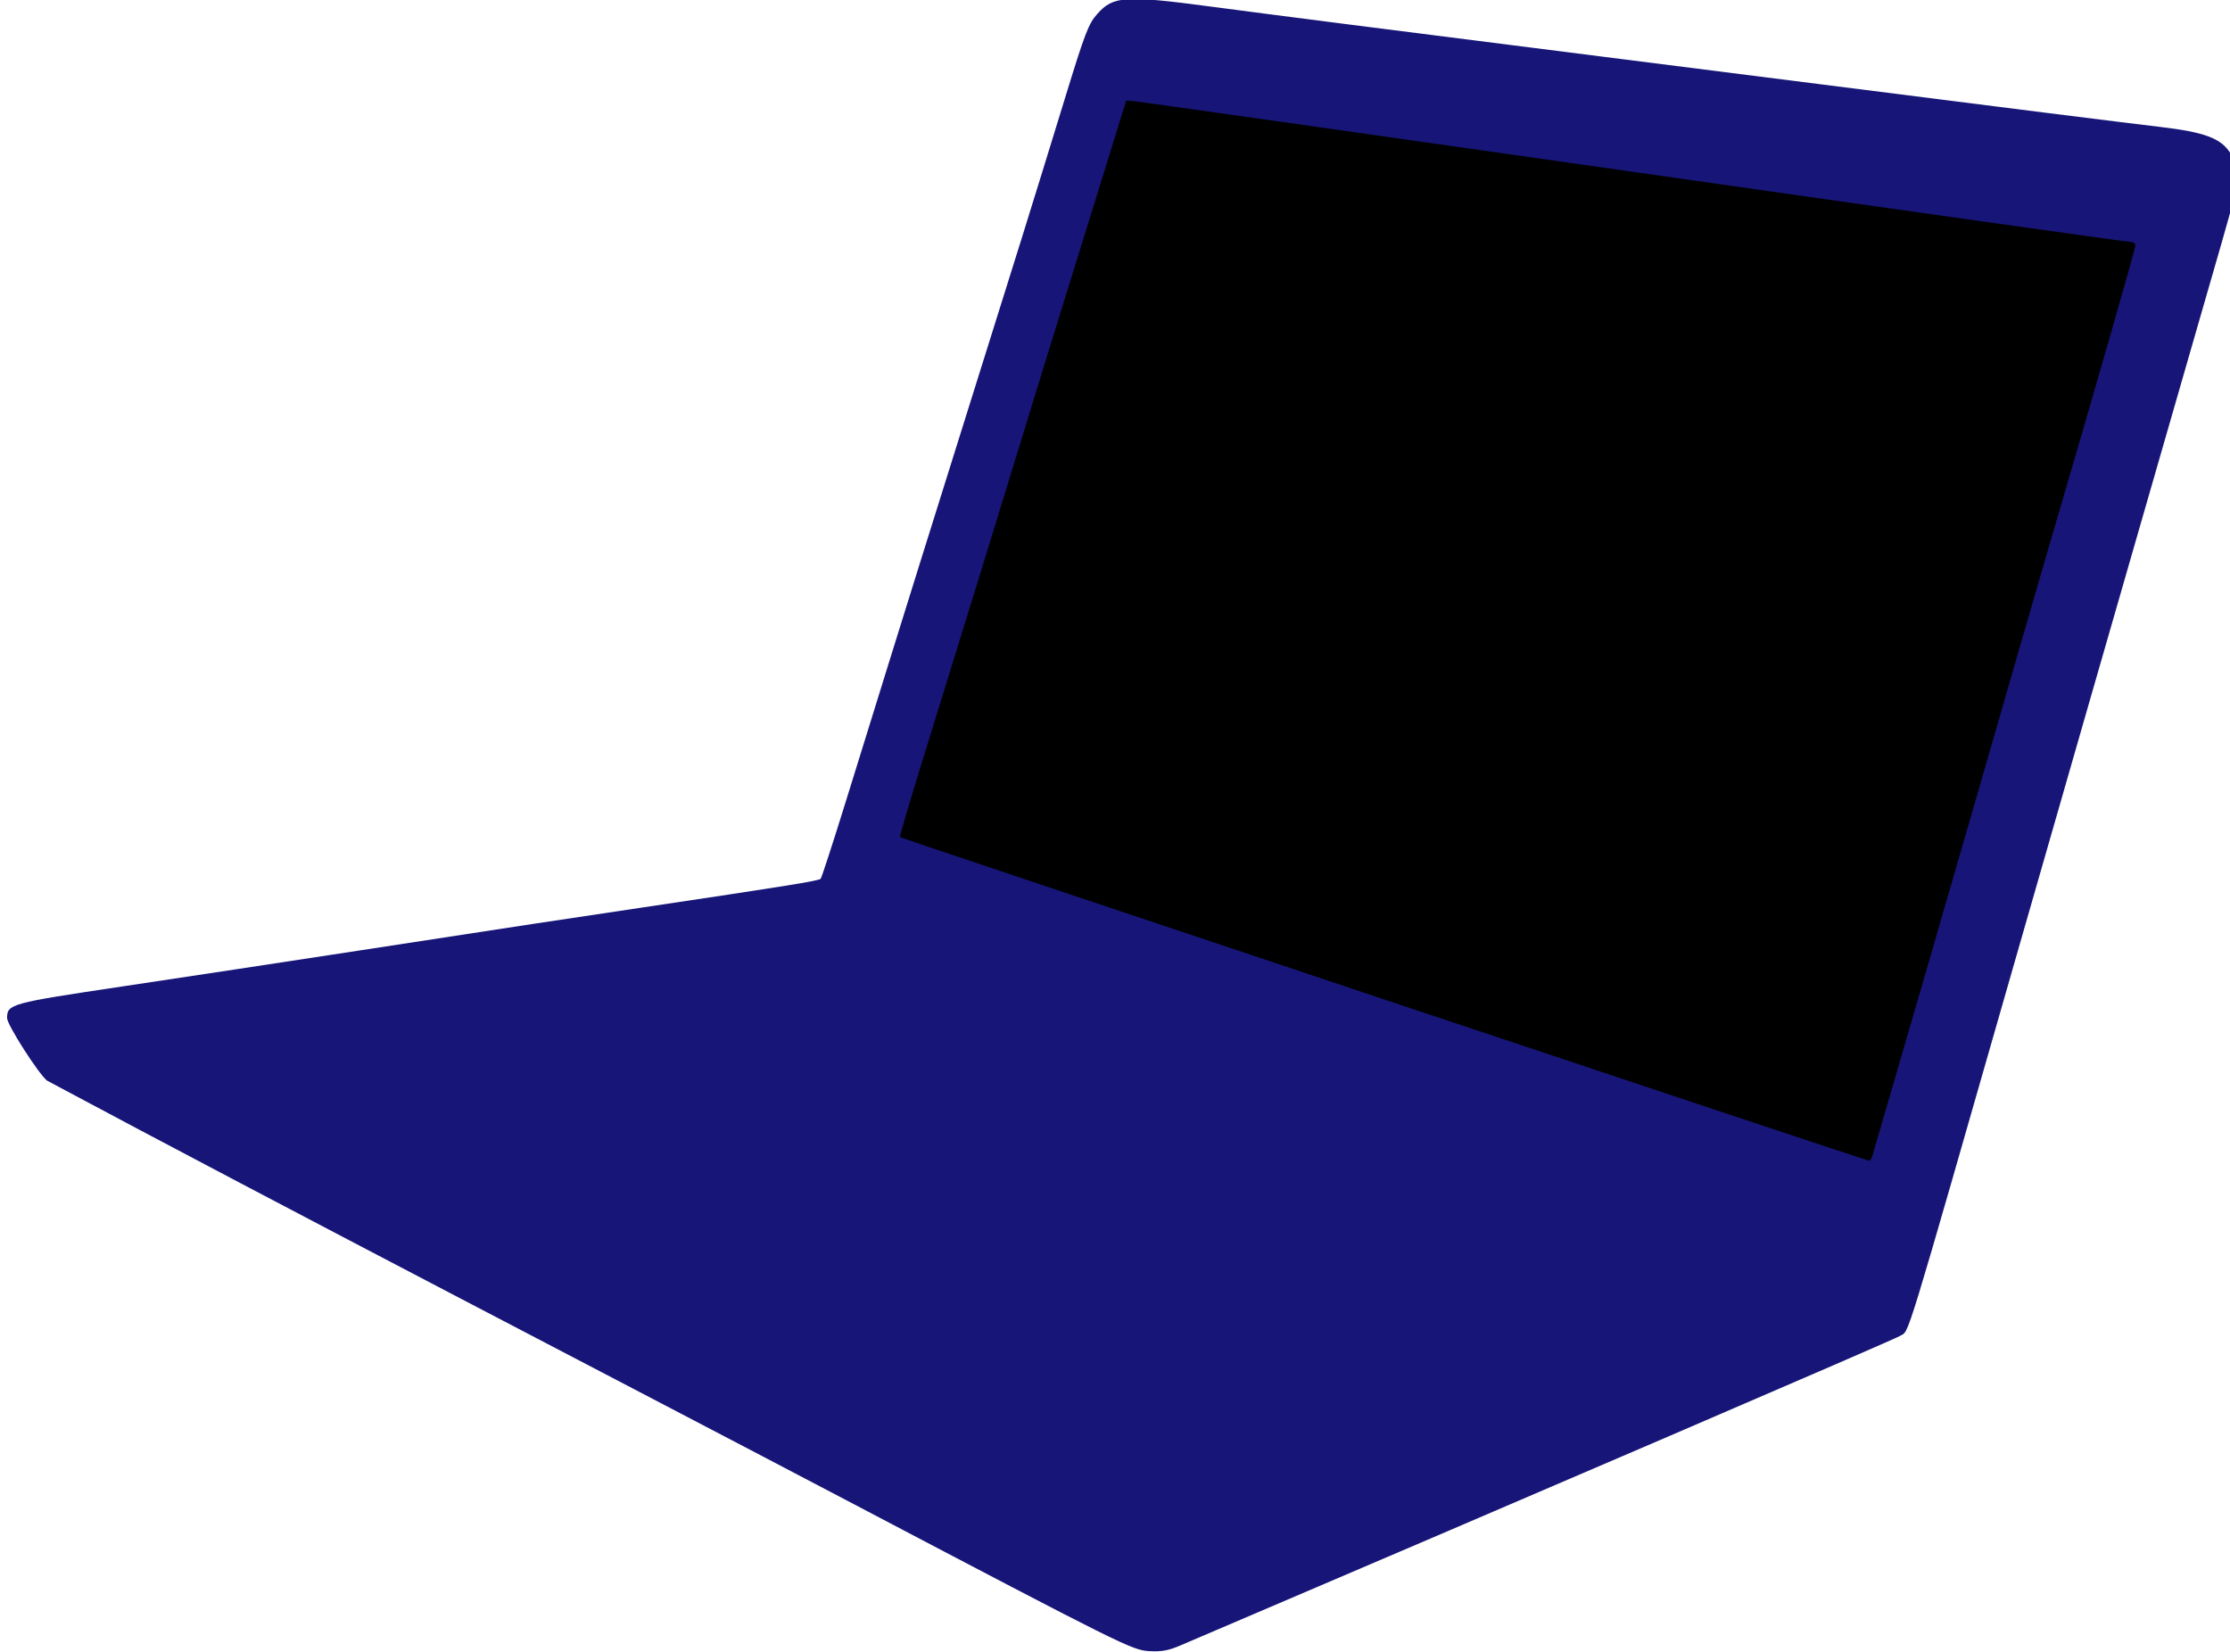
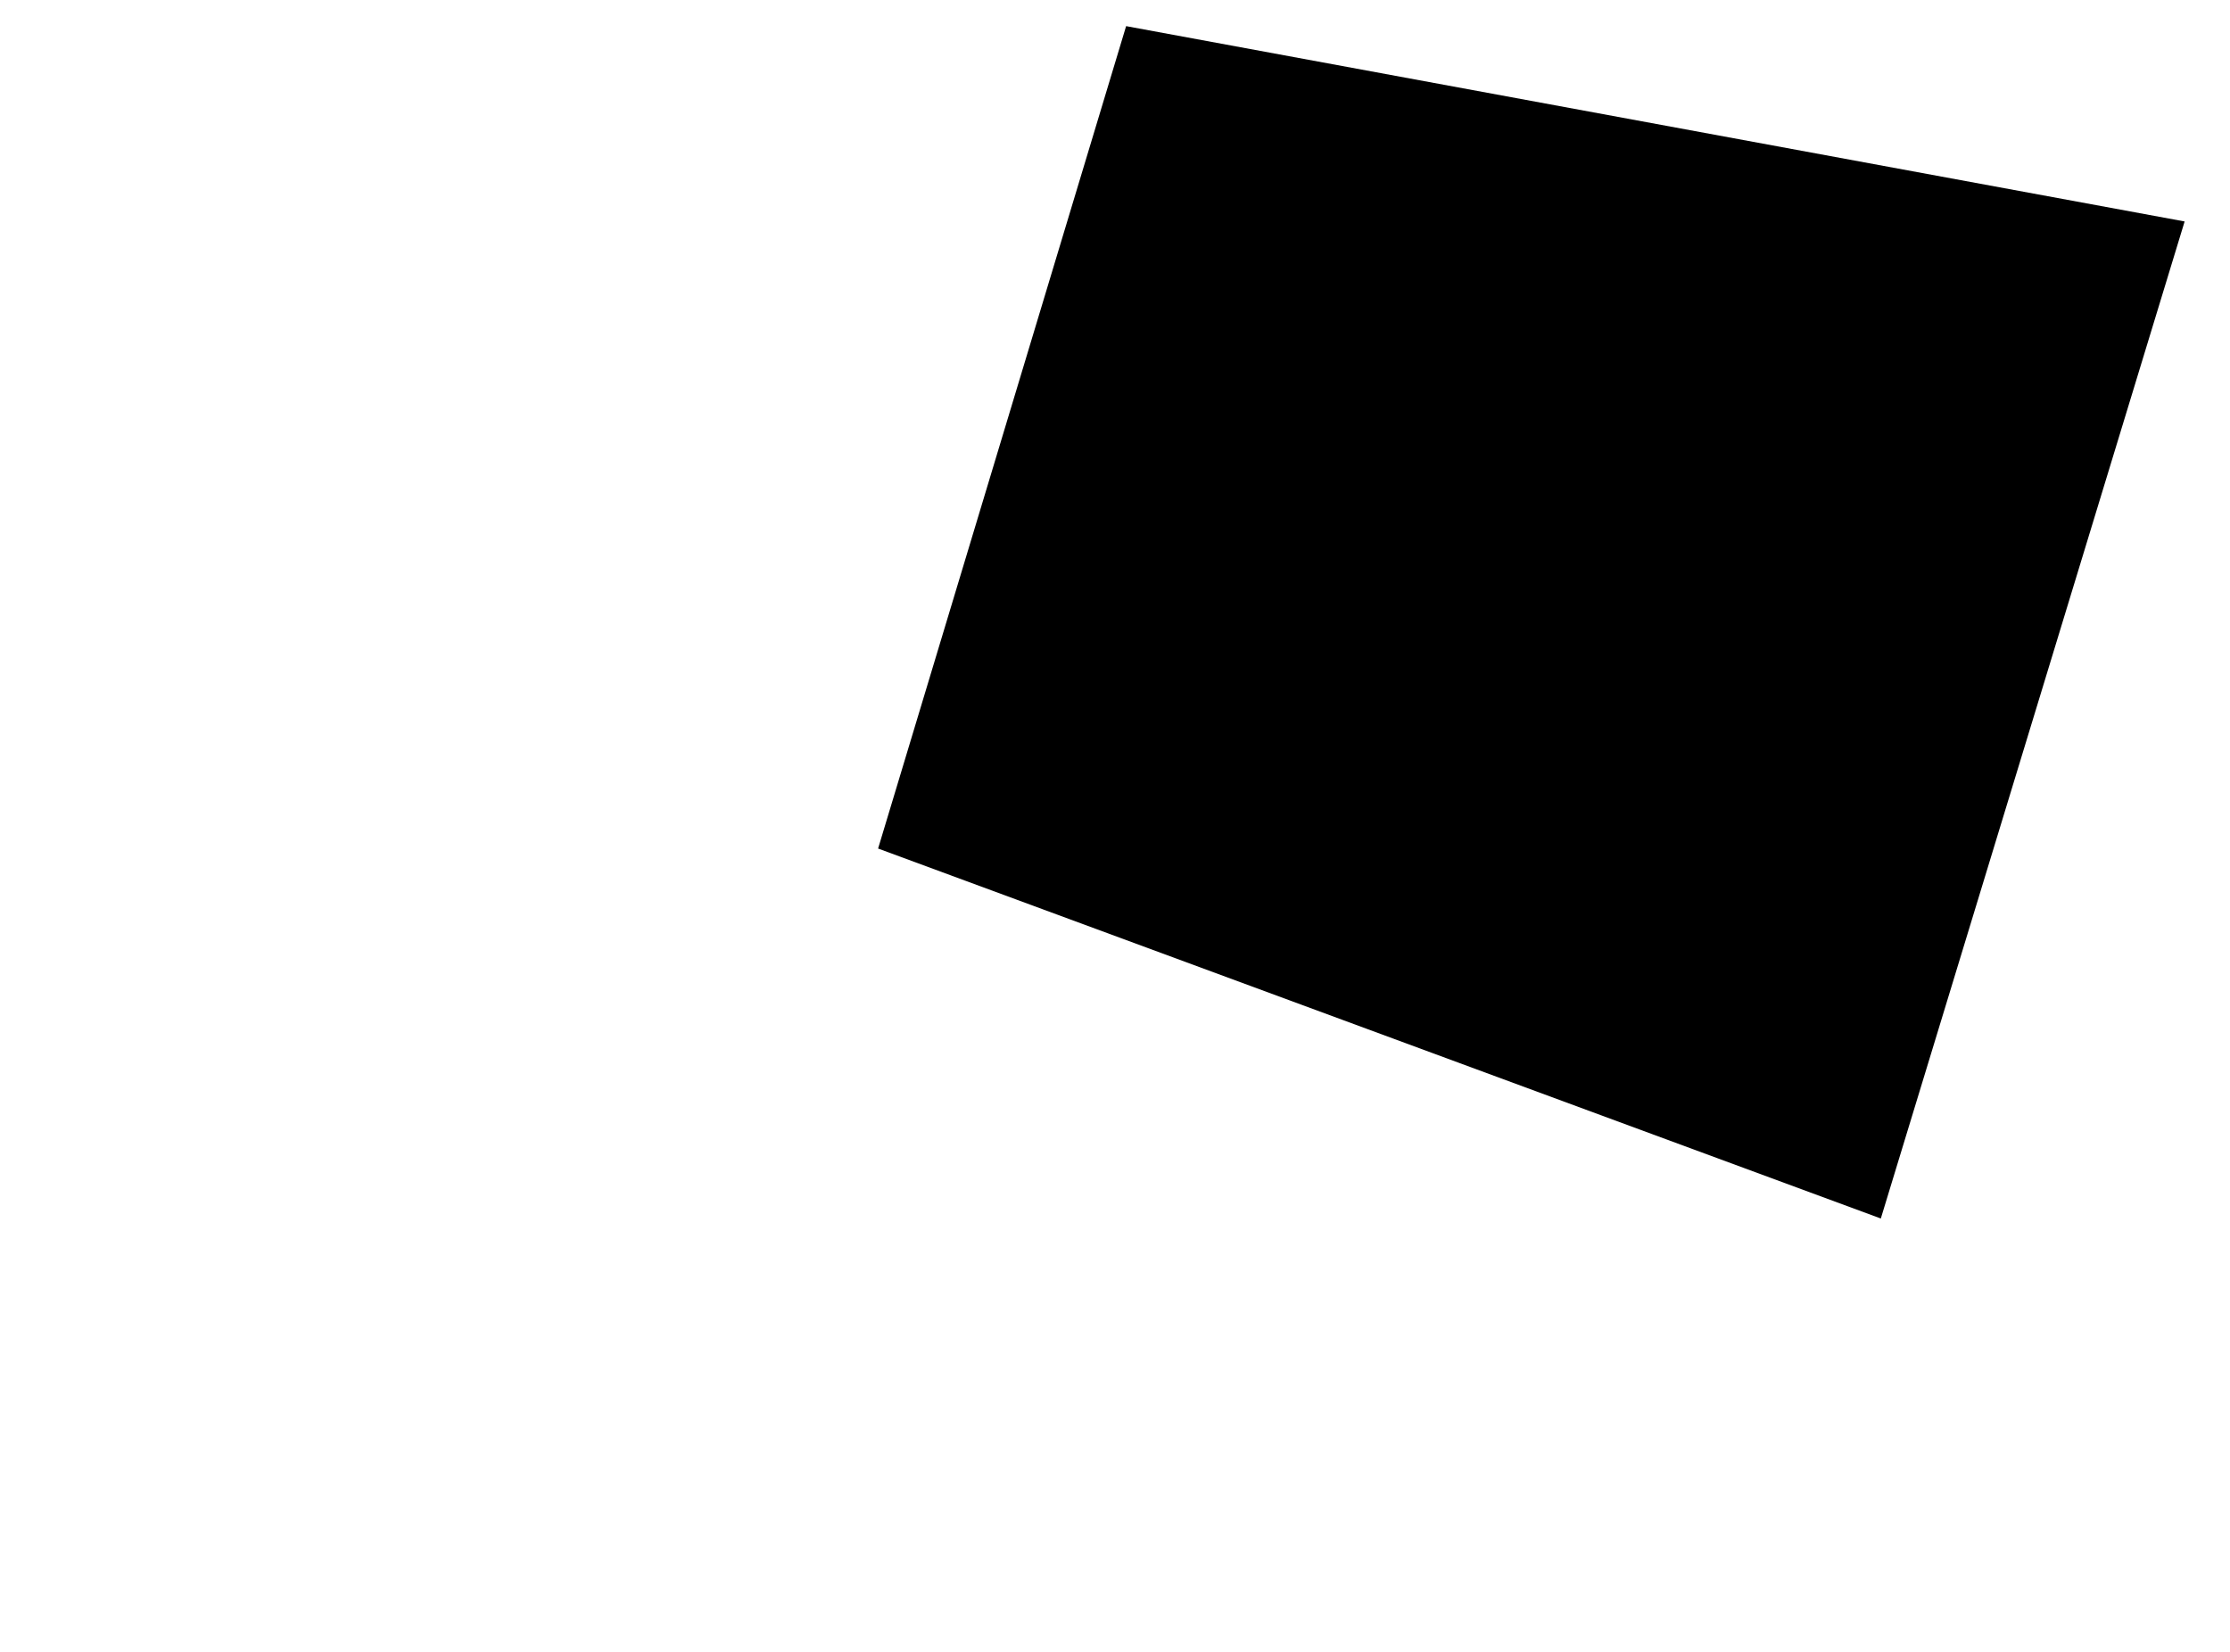
<svg xmlns="http://www.w3.org/2000/svg" xmlns:ns1="http://www.inkscape.org/namespaces/inkscape" xmlns:ns2="http://sodipodi.sourceforge.net/DTD/sodipodi-0.dtd" width="847.373" height="627.625" viewBox="0 0 224.201 166.059" version="1.1" id="svg5" ns1:version="1.4.2 (ebf0e940d0, 2025-05-08)" ns2:docname="NYR.svg">
  <ns2:namedview id="namedview7" pagecolor="#ffffff" bordercolor="#000000" borderopacity="0.25" ns1:pageshadow="2" ns1:pageopacity="0.0" ns1:pagecheckerboard="0" ns1:document-units="mm" showgrid="false" ns1:zoom="0.21450118" ns1:cx="4734.2397" ns1:cy="-2561.7575" ns1:window-width="1920" ns1:window-height="1009" ns1:window-x="0" ns1:window-y="0" ns1:window-maximized="1" ns1:current-layer="g23" ns1:snap-page="true" ns1:snap-midpoints="true" ns1:snap-object-midpoints="true" ns1:snap-bbox="true" ns1:bbox-paths="true" ns1:bbox-nodes="true" ns1:snap-bbox-edge-midpoints="true" ns1:snap-bbox-midpoints="true" showguides="true" ns1:guide-bbox="true" ns1:snap-global="true" ns1:lockguides="false" units="px" showborder="false" ns1:showpageshadow="2" ns1:deskcolor="#d1d1d1">
    <ns2:guide position="-1529.405,-606.137" orientation="0,1600" id="guide7735" ns1:locked="false" />
    <ns2:guide position="-1106.072,-606.137" orientation="900,0" id="guide7737" ns1:locked="false" />
    <ns2:guide position="-1106.072,-844.262" orientation="0,-1600" id="guide7739" ns1:locked="false" />
    <ns2:guide position="-1529.405,-844.262" orientation="-900,0" id="guide7741" ns1:locked="false" />
    <ns2:guide position="-1158.882,-648.936" orientation="0,-1" id="guide69039" ns1:locked="false" />
    <ns1:page x="0" y="0" width="224.201" height="166.059" id="page2" margin="0" bleed="0" />
  </ns2:namedview>
  <defs id="defs2">
    <style id="style41157">
      .cls-1 {
        fill: #efedee;
      }

      .cls-2 {
        fill: #ddd;
        fill-rule: evenodd;
      }

      .cls-3 {
        fill: #e9e9e9;
      }

      .cls-3, .cls-4 {
        stroke: #fff;
        stroke-width: 1px;
      }

      .cls-4 {
        fill: #333;
      }
    </style>
  </defs>
  <g ns1:label="Layer 1" ns1:groupmode="layer" id="layer1" transform="translate(5429.757,996.368)">
    <g id="g37654" transform="matrix(-0.325,0,0,0.325,-7487.172,-714.223)" style="fill:#0b2353;fill-opacity:1" ns1:export-filename="../icons/icon-laptops.png" ns1:export-xdpi="61.781052" ns1:export-ydpi="61.781052">
      <path style="fill:#000000;fill-opacity:1;stroke:#000000;stroke-width:0.817;stroke-opacity:0;paint-order:markers fill stroke;stop-color:#000000" d="m -7006.322,-799.63 93.983,308.431 310.193,-114.448 -76.727,-254.408 z" id="path36368" />
-       <path style="fill:#171577;fill-opacity:1;stroke-width:0.817" d="m -6695.381,-359.008 c -107.778,-45.981 -221.185,-94.757 -222.864,-95.854 -3.078,-2.01 -0.352,6.889 -36.485,-119.153 -9.273,-32.347 -18.831,-65.614 -21.24,-73.925 -2.41,-8.311 -8.972,-31.102 -14.583,-50.645 -5.611,-19.543 -14.508,-50.42 -19.771,-68.615 -12.855,-44.445 -12.763,-44.091 -12.335,-47.559 0.207,-1.672 1.206,-4.385 2.222,-6.028 2.808,-4.545 7.982,-6.48 21.595,-8.079 10.615,-1.247 50.328,-6.233 104.148,-13.077 12.355,-1.571 42.864,-5.436 67.799,-8.589 71.694,-9.065 101.959,-12.934 121.711,-15.559 26.584,-3.533 30.266,-3.303 35.179,2.196 2.78,3.111 3.796,5.759 10.144,26.444 10.217,33.293 13.541,43.955 35.009,112.317 6.067,19.319 14.339,45.785 18.382,58.813 4.043,13.029 10.546,33.981 14.45,46.561 3.904,12.579 7.344,23.141 7.645,23.47 0.577,0.632 10.394,2.214 54.814,8.832 30.015,4.472 30.871,4.602 88.628,13.466 22.014,3.378 54.694,8.334 72.623,11.012 34.657,5.177 35.609,5.439 35.609,9.786 0,2.058 -9.615,17.107 -12.356,19.341 -72.056,38.562 -176.731,92.737 -249.853,131.159 -82.99,43.612 -85.845,45.032 -91.079,45.325 -3.764,0.211 -5.944,-0.17 -9.394,-1.642 z m -63.26,-199.981 c 82.191,-27.453 149.57,-50.038 149.732,-50.19 0.161,-0.152 -3.217,-11.6 -7.507,-25.441 -12.569,-40.545 -25.409,-82.195 -29.541,-95.822 -2.112,-6.964 -5.606,-18.359 -7.767,-25.322 -2.16,-6.964 -5.977,-19.278 -8.482,-27.364 -2.505,-8.087 -7.288,-23.525 -10.629,-34.308 l -6.074,-19.604 -2.313,0.183 c -1.273,0.101 -70.681,9.934 -154.242,21.851 -83.561,11.917 -152.758,21.668 -153.772,21.668 -1.014,0 -1.844,0.472 -1.844,1.049 0,1.157 11.369,40.777 27.24,94.931 1.58,5.391 5.629,19.359 8.998,31.04 3.369,11.681 8.934,30.979 12.367,42.885 8.995,31.194 19.107,66.036 32.774,112.93 0.228,0.786 0.688,1.429 1.02,1.429 0.332,0 67.85,-22.461 150.041,-49.914 z" id="path30749" ns2:nodetypes="csccscccssssccccscsssscccccccccsccssssccscscc" />
    </g>
  </g>
</svg>